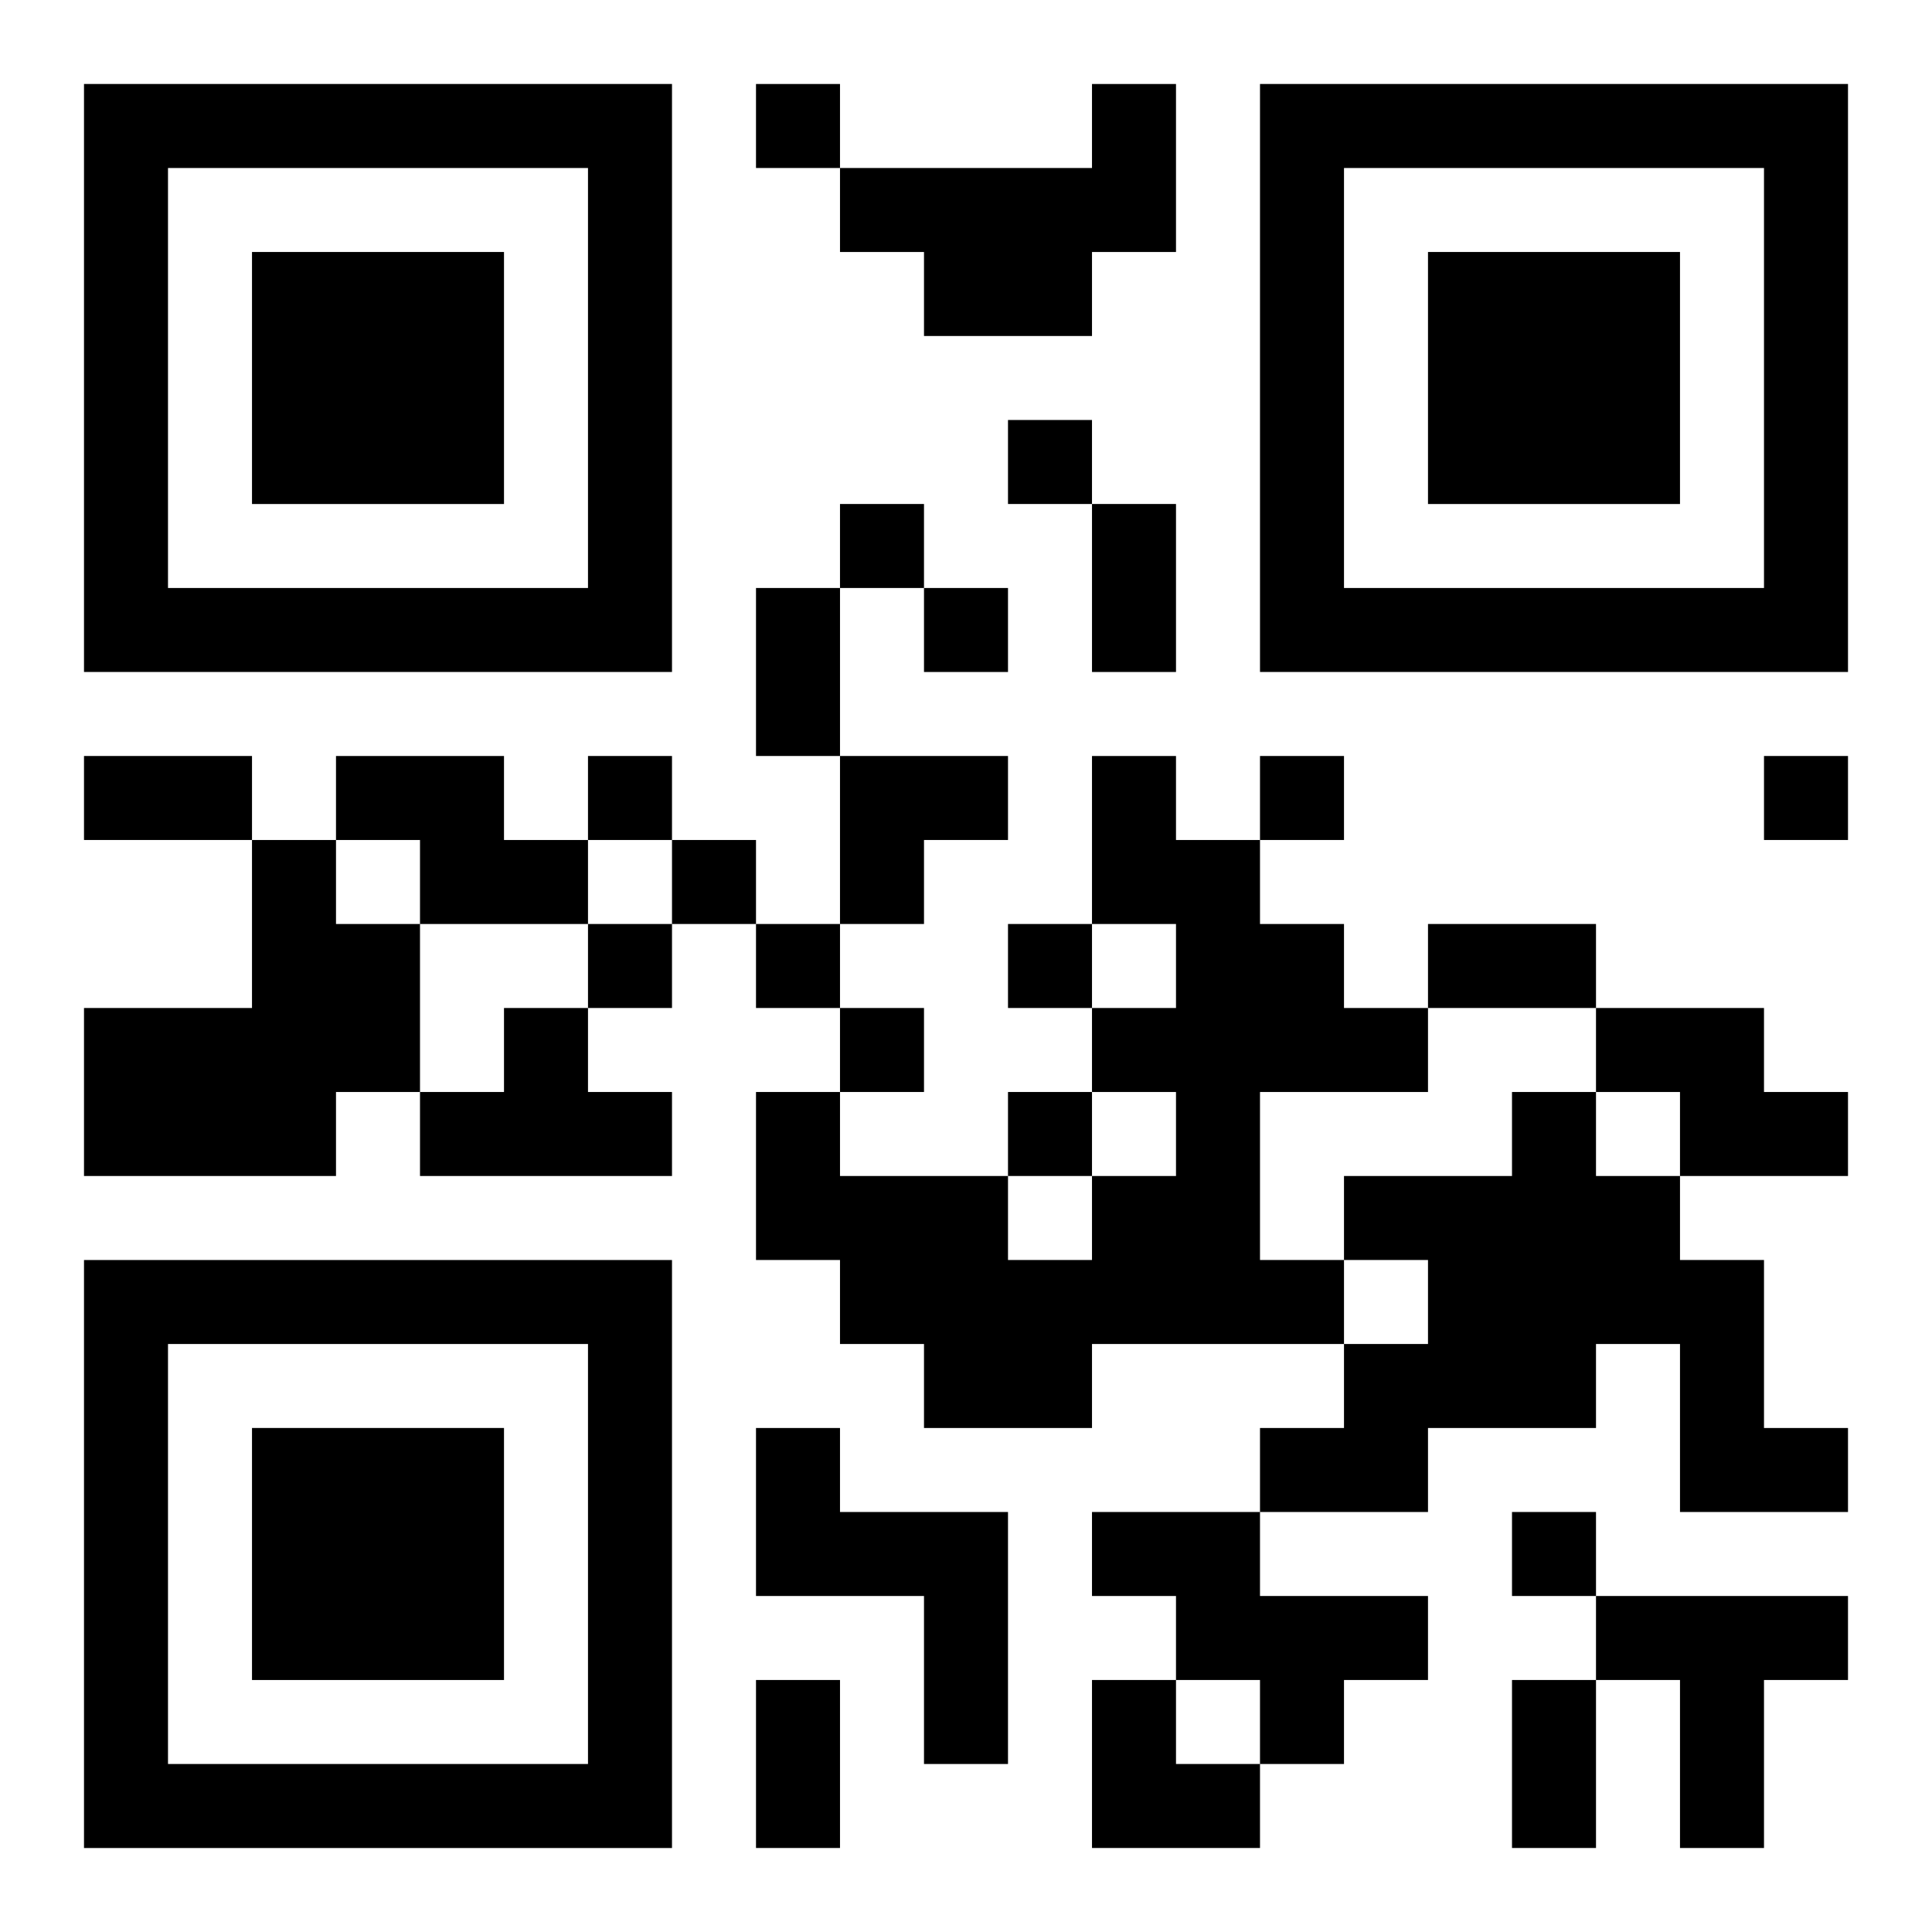
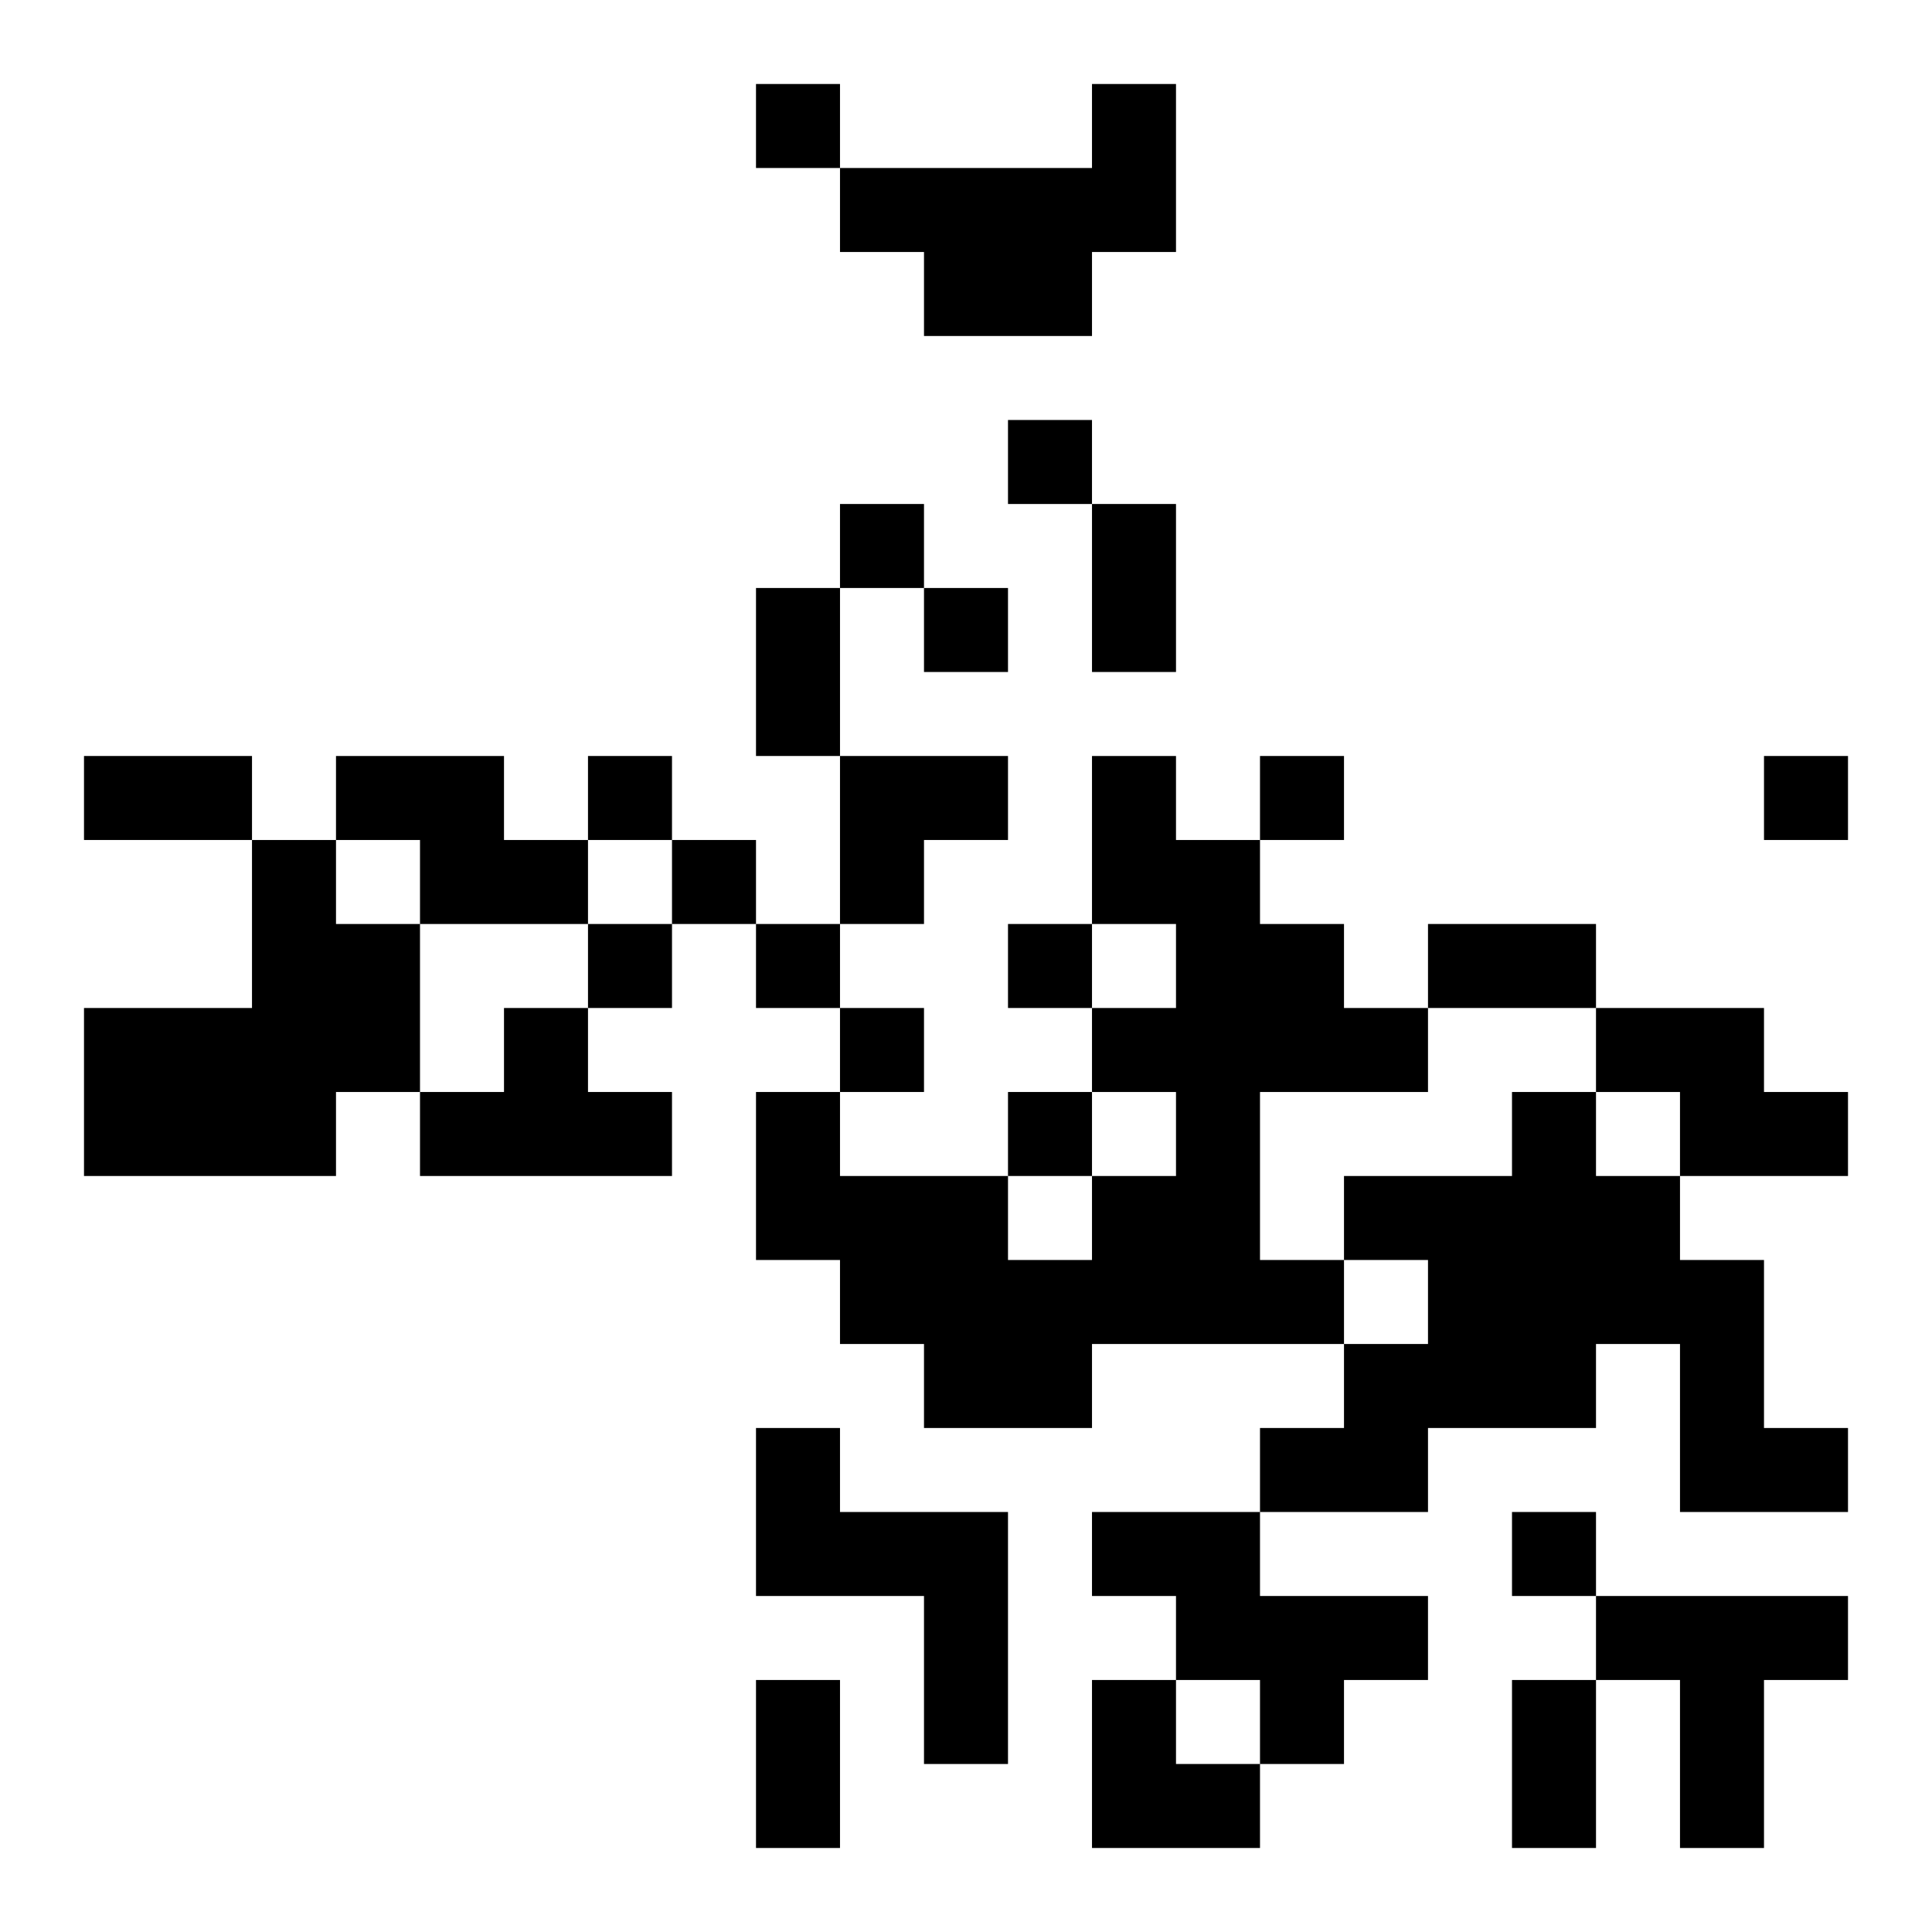
<svg xmlns="http://www.w3.org/2000/svg" xmlns:xlink="http://www.w3.org/1999/xlink" width="250" height="250" baseProfile="full" version="1.1" viewBox="-1 -1 23 23">
  <symbol id="a">
-     <path d="m0 7v7h7v-7h-7zm1 1h5v5h-5v-5zm1 1v3h3v-3h-3z" />
-   </symbol>
+     </symbol>
  <use y="-7" xlink:href="#a" />
  <use y="7" xlink:href="#a" />
  <use x="14" y="-7" xlink:href="#a" />
  <path d="m12 0h1v2h-1v1h-2v-1h-1v-1h3v-1m-9 8h2v1h1v1h-2v-1h-1v-1m9 0h1v1h1v1h1v1h1v1h-2v2h1v1h-3v1h-2v-1h-1v-1h-1v-2h1v1h2v1h1v-1h1v-1h-1v-1h1v-1h-1v-2m-10 1h1v1h1v2h-1v1h-3v-2h2v-2m3 2h1v1h1v1h-3v-1h1v-1m13 0h2v1h1v1h-2v-1h-1v-1m-1 1h1v1h1v1h1v2h1v1h-2v-2h-1v1h-2v1h-2v-1h1v-1h1v-1h-1v-1h2v-1m-9 4h1v1h2v3h-1v-2h-2v-2m4 1h2v1h2v1h-1v1h-1v-1h-1v-1h-1v-1m6 1h3v1h-1v2h-1v-2h-1v-1m-10-18v1h1v-1h-1m3 4v1h1v-1h-1m-2 1v1h1v-1h-1m1 1v1h1v-1h-1m-4 2v1h1v-1h-1m8 0v1h1v-1h-1m6 0v1h1v-1h-1m-13 1v1h1v-1h-1m-1 1v1h1v-1h-1m2 0v1h1v-1h-1m3 0v1h1v-1h-1m-2 1v1h1v-1h-1m2 1v1h1v-1h-1m6 5v1h1v-1h-1m-5-12h1v2h-1v-2m-4 1h1v2h-1v-2m-8 2h2v1h-2v-1m16 2h2v1h-2v-1m-8 9h1v2h-1v-2m9 0h1v2h-1v-2m-8-11h2v1h-1v1h-1zm3 11h1v1h1v1h-2z" />
</svg>